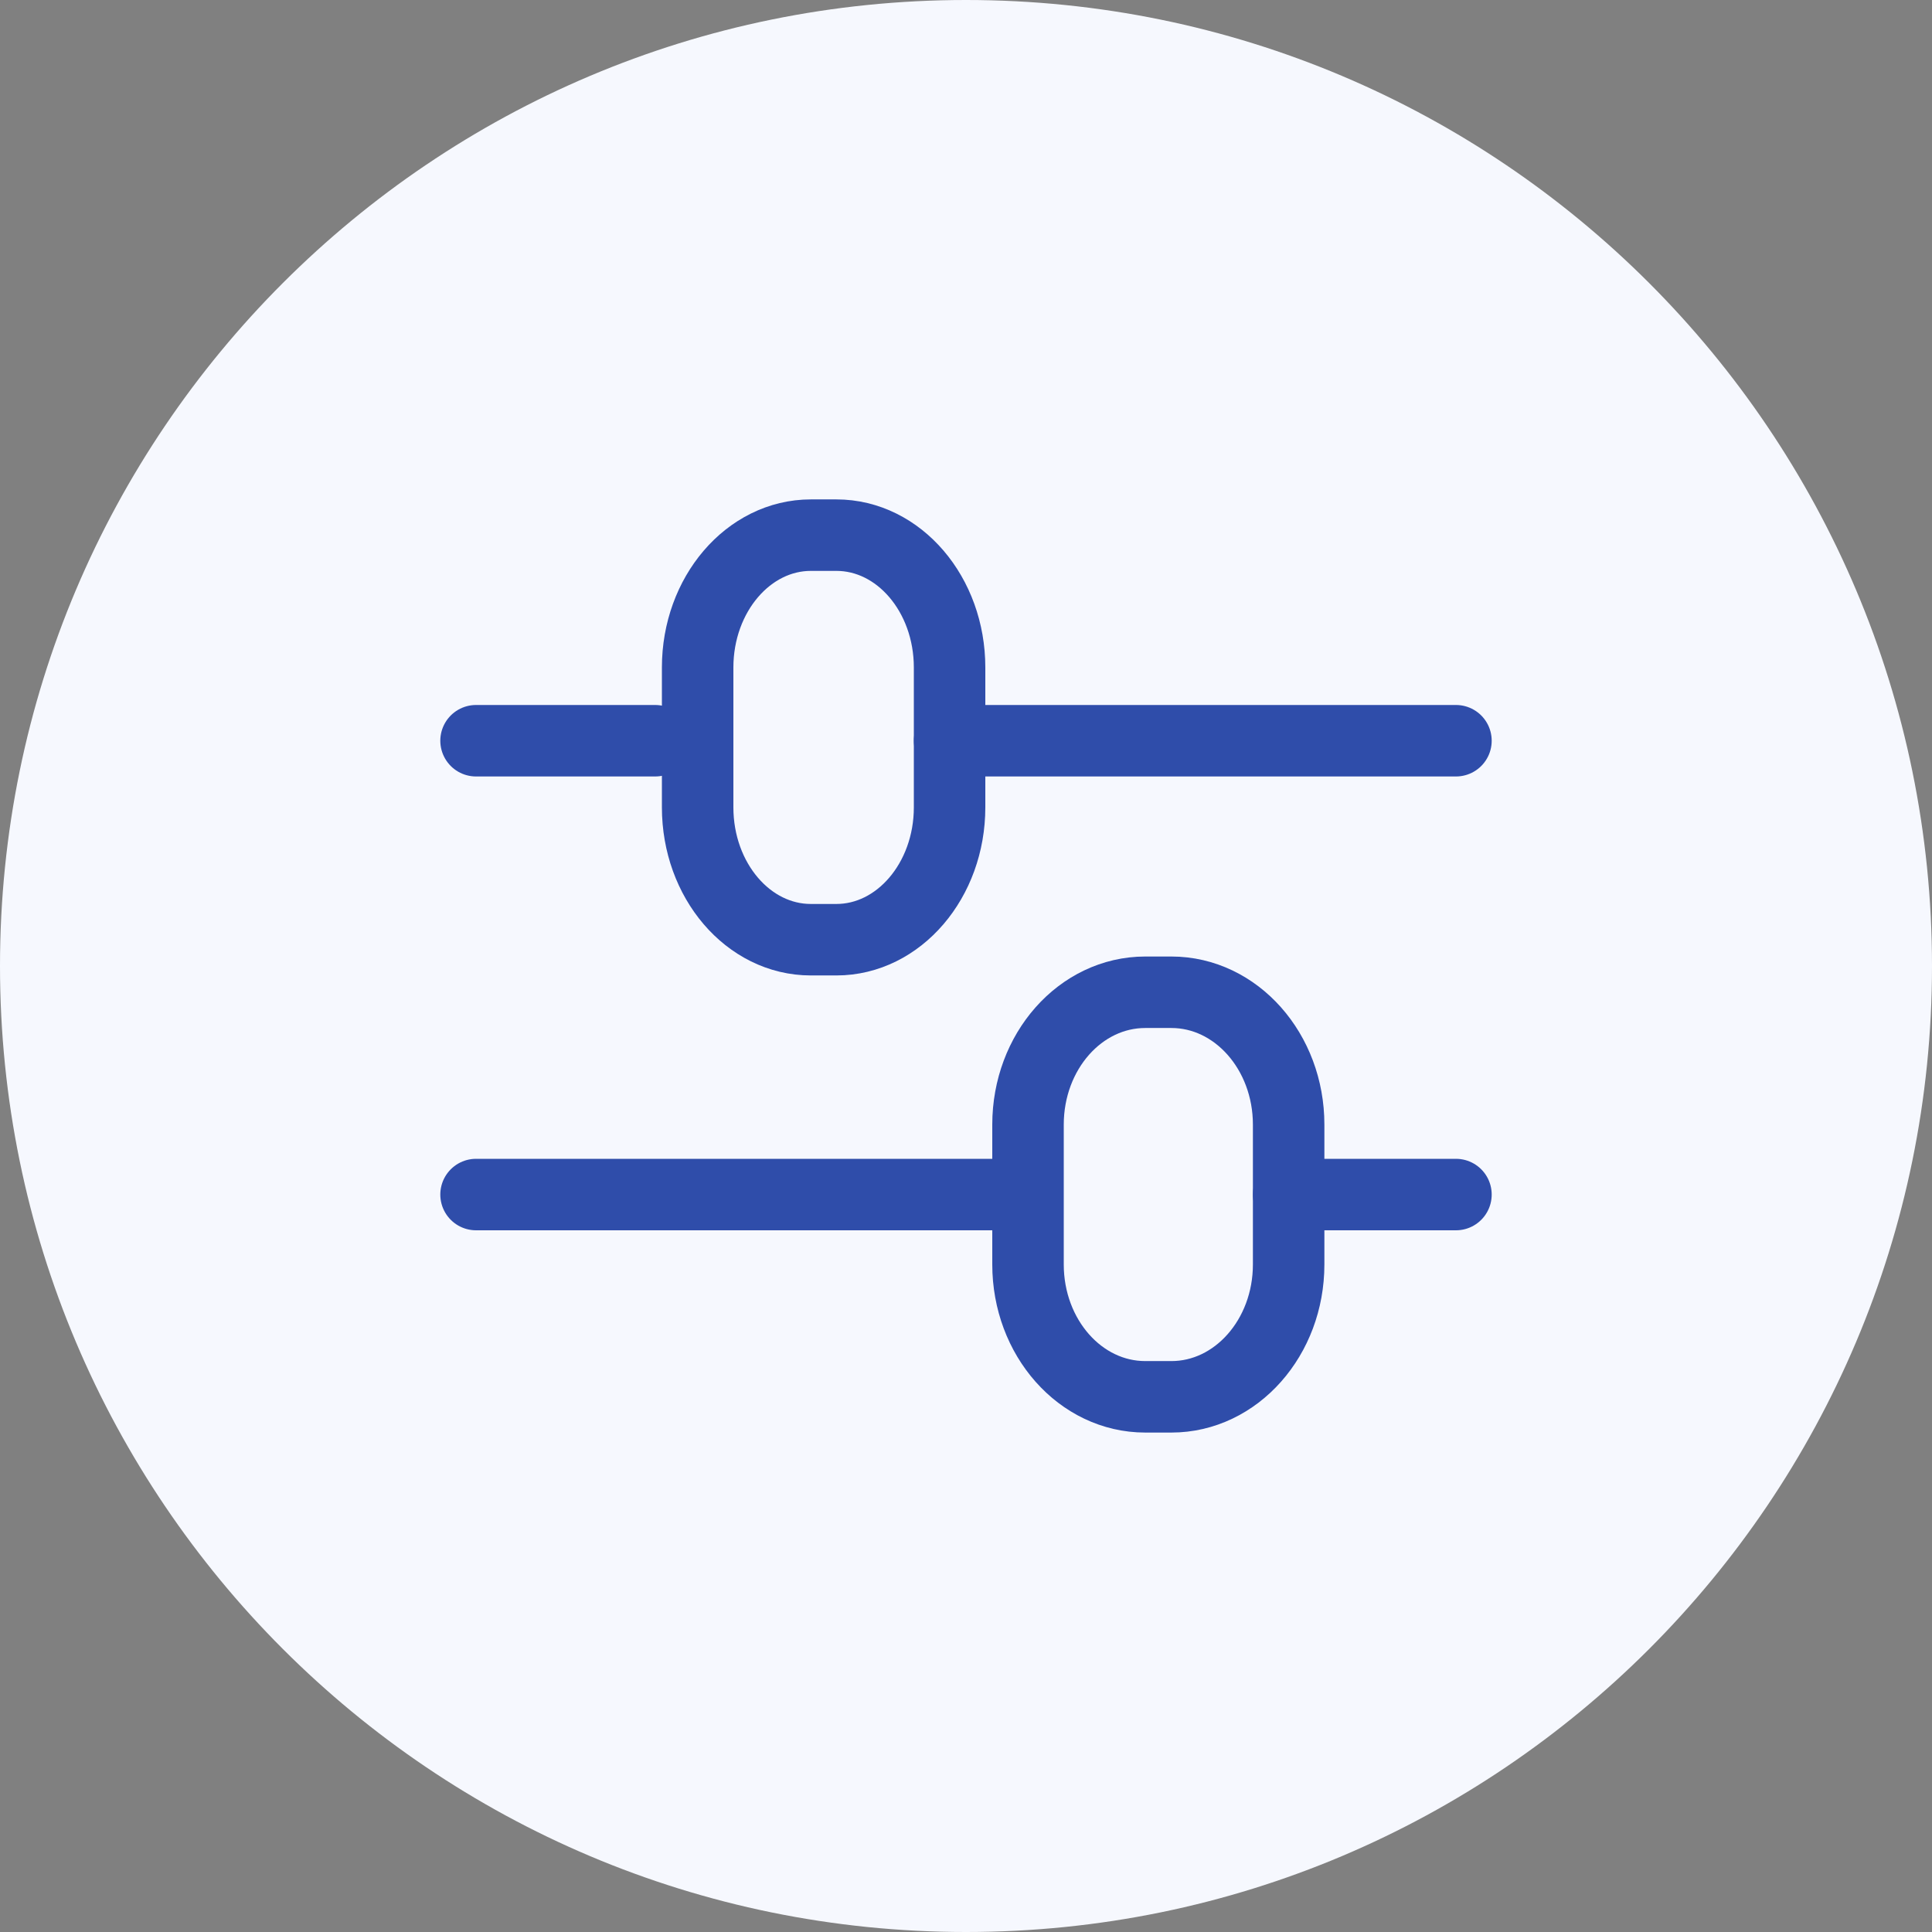
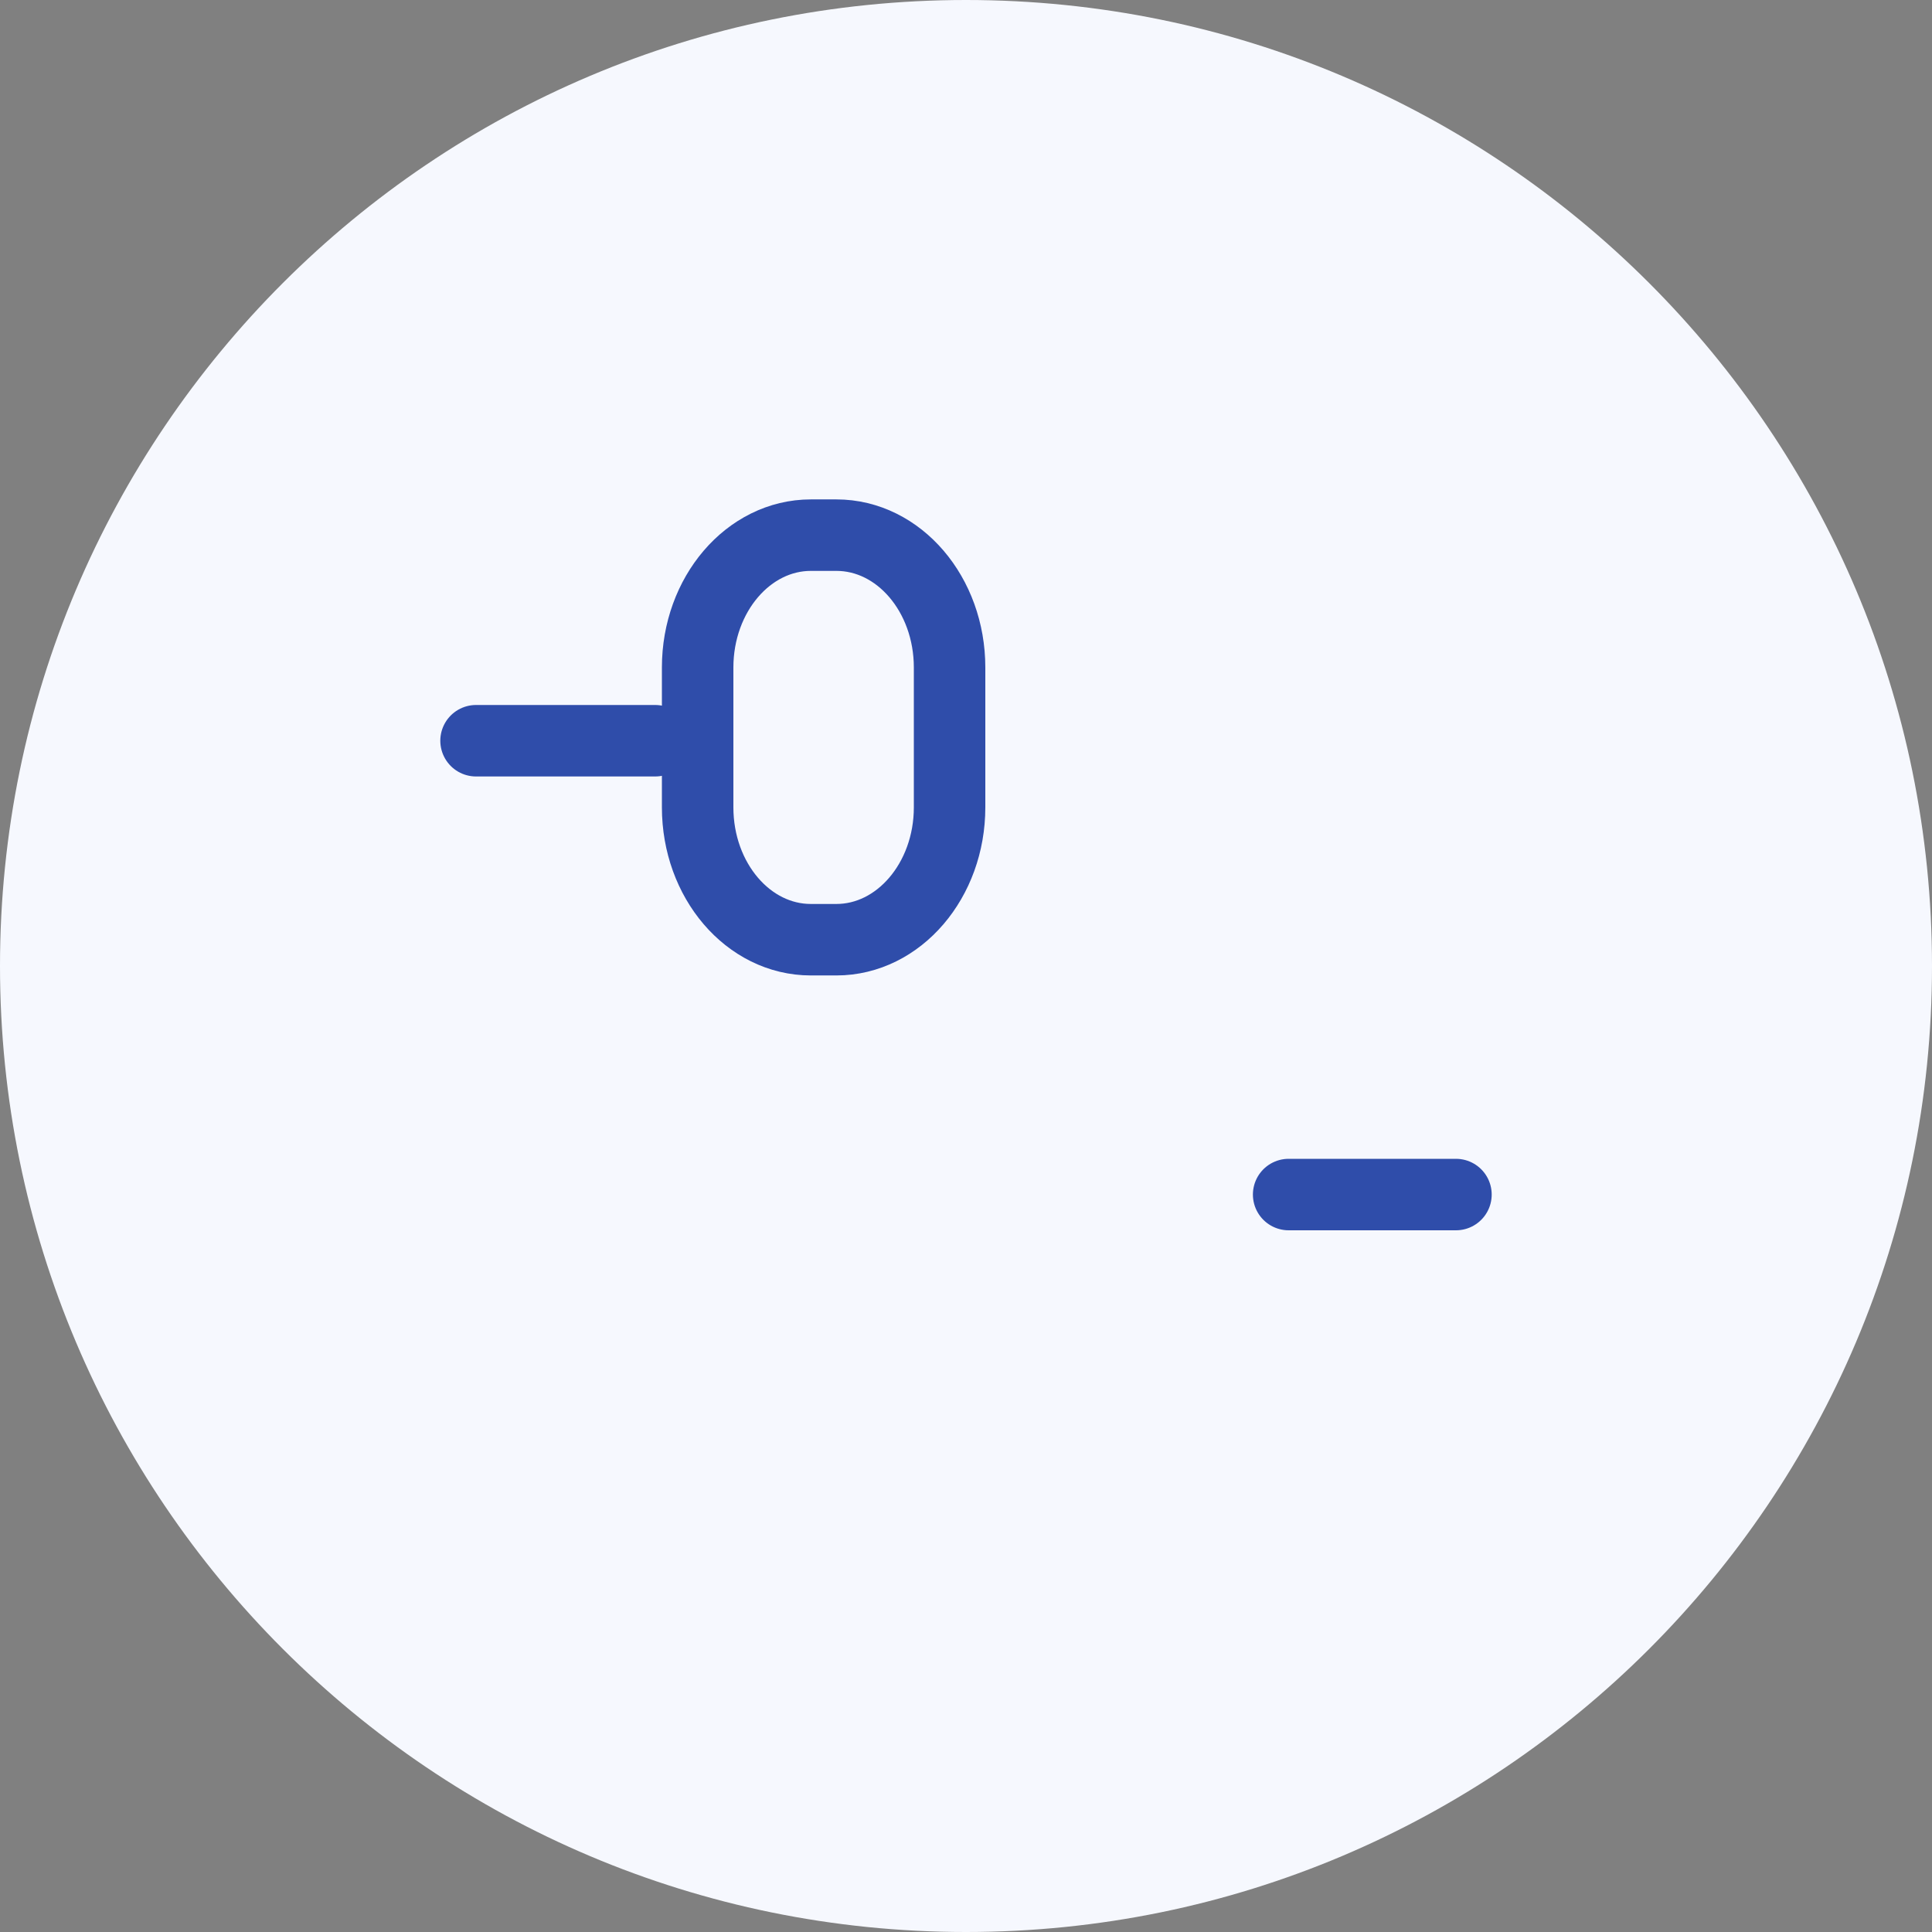
<svg xmlns="http://www.w3.org/2000/svg" width="100" height="100" viewBox="0 0 100 100" fill="none">
  <rect x="0" y="0" width="100" height="100" fill="#808080" stroke="none" />
  <g clip-path="url(#clip0_5884_57028)">
    <path d="M50 100C77.614 100 100 77.614 100 50C100 22.386 77.614 0 50 0C22.386 0 0 22.386 0 50C0 77.614 22.386 100 50 100Z" fill="#F6F8FE" />
-     <path d="M75.36 38.34H49.15" stroke="#2F4DAA" stroke-width="3.7" stroke-miterlimit="10" stroke-linecap="round" />
    <path d="M33.91 38.34H24.64" stroke="#2F4DAA" stroke-width="3.7" stroke-miterlimit="10" stroke-linecap="round" />
    <path d="M75.36 61.83H66.7" stroke="#2F4DAA" stroke-width="3.7" stroke-miterlimit="10" stroke-linecap="round" />
-     <path d="M51.47 61.83H24.64" stroke="#2F4DAA" stroke-width="3.7" stroke-miterlimit="10" stroke-linecap="round" />
    <path d="M49.15 34.549V41.789C49.15 45.569 46.52 48.639 43.29 48.639H41.97C38.73 48.639 36.11 45.569 36.11 41.789V34.549C36.11 30.769 38.74 27.699 41.97 27.699H43.29C46.53 27.699 49.15 30.769 49.15 34.549Z" stroke="#2F4DAA" stroke-width="3.7" stroke-miterlimit="10" stroke-linecap="round" />
-     <path d="M66.7 58.209V65.449C66.7 69.229 63.98 72.299 60.63 72.299H59.28C55.92 72.299 53.21 69.229 53.21 65.449V58.209C53.21 54.429 55.92 51.359 59.28 51.359H60.63C63.98 51.359 66.7 54.429 66.7 58.209Z" stroke="#2F4DAA" stroke-width="3.7" stroke-miterlimit="10" stroke-linecap="round" />
  </g>
  <defs>
    <clipPath id="clip0_5884_57028">
      <rect width="100" height="100" fill="white" />
    </clipPath>
  </defs>
</svg>